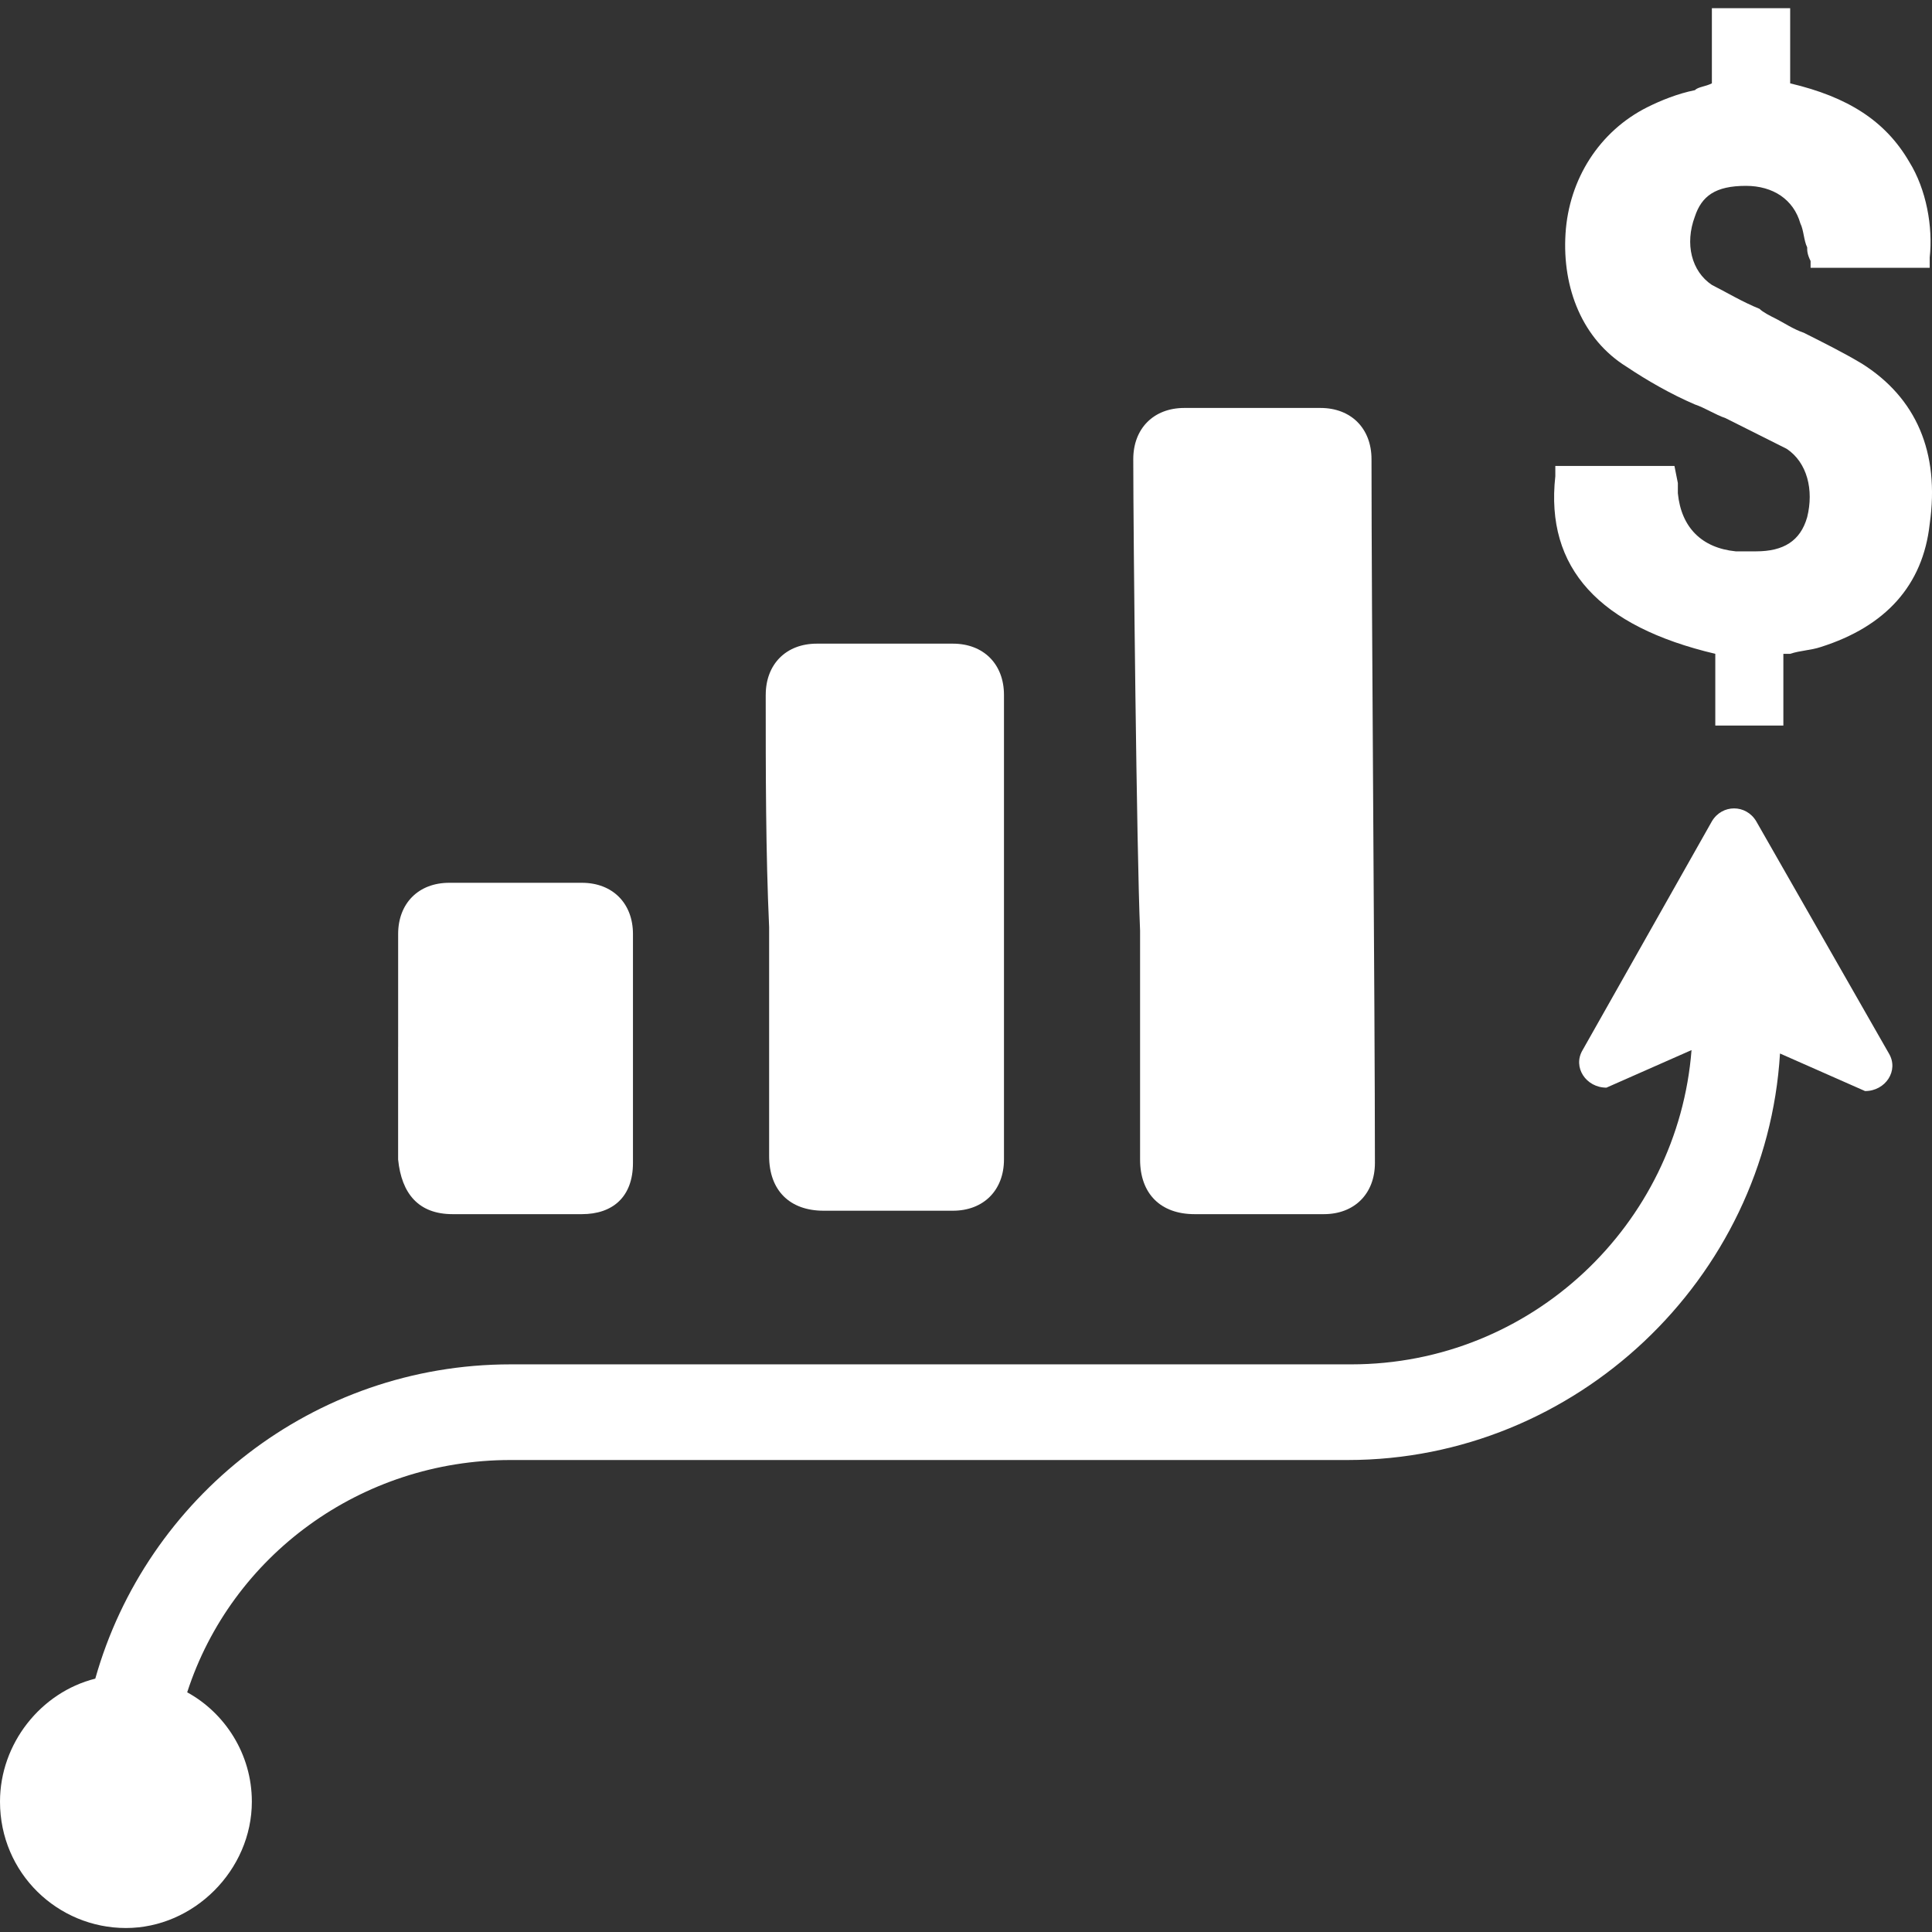
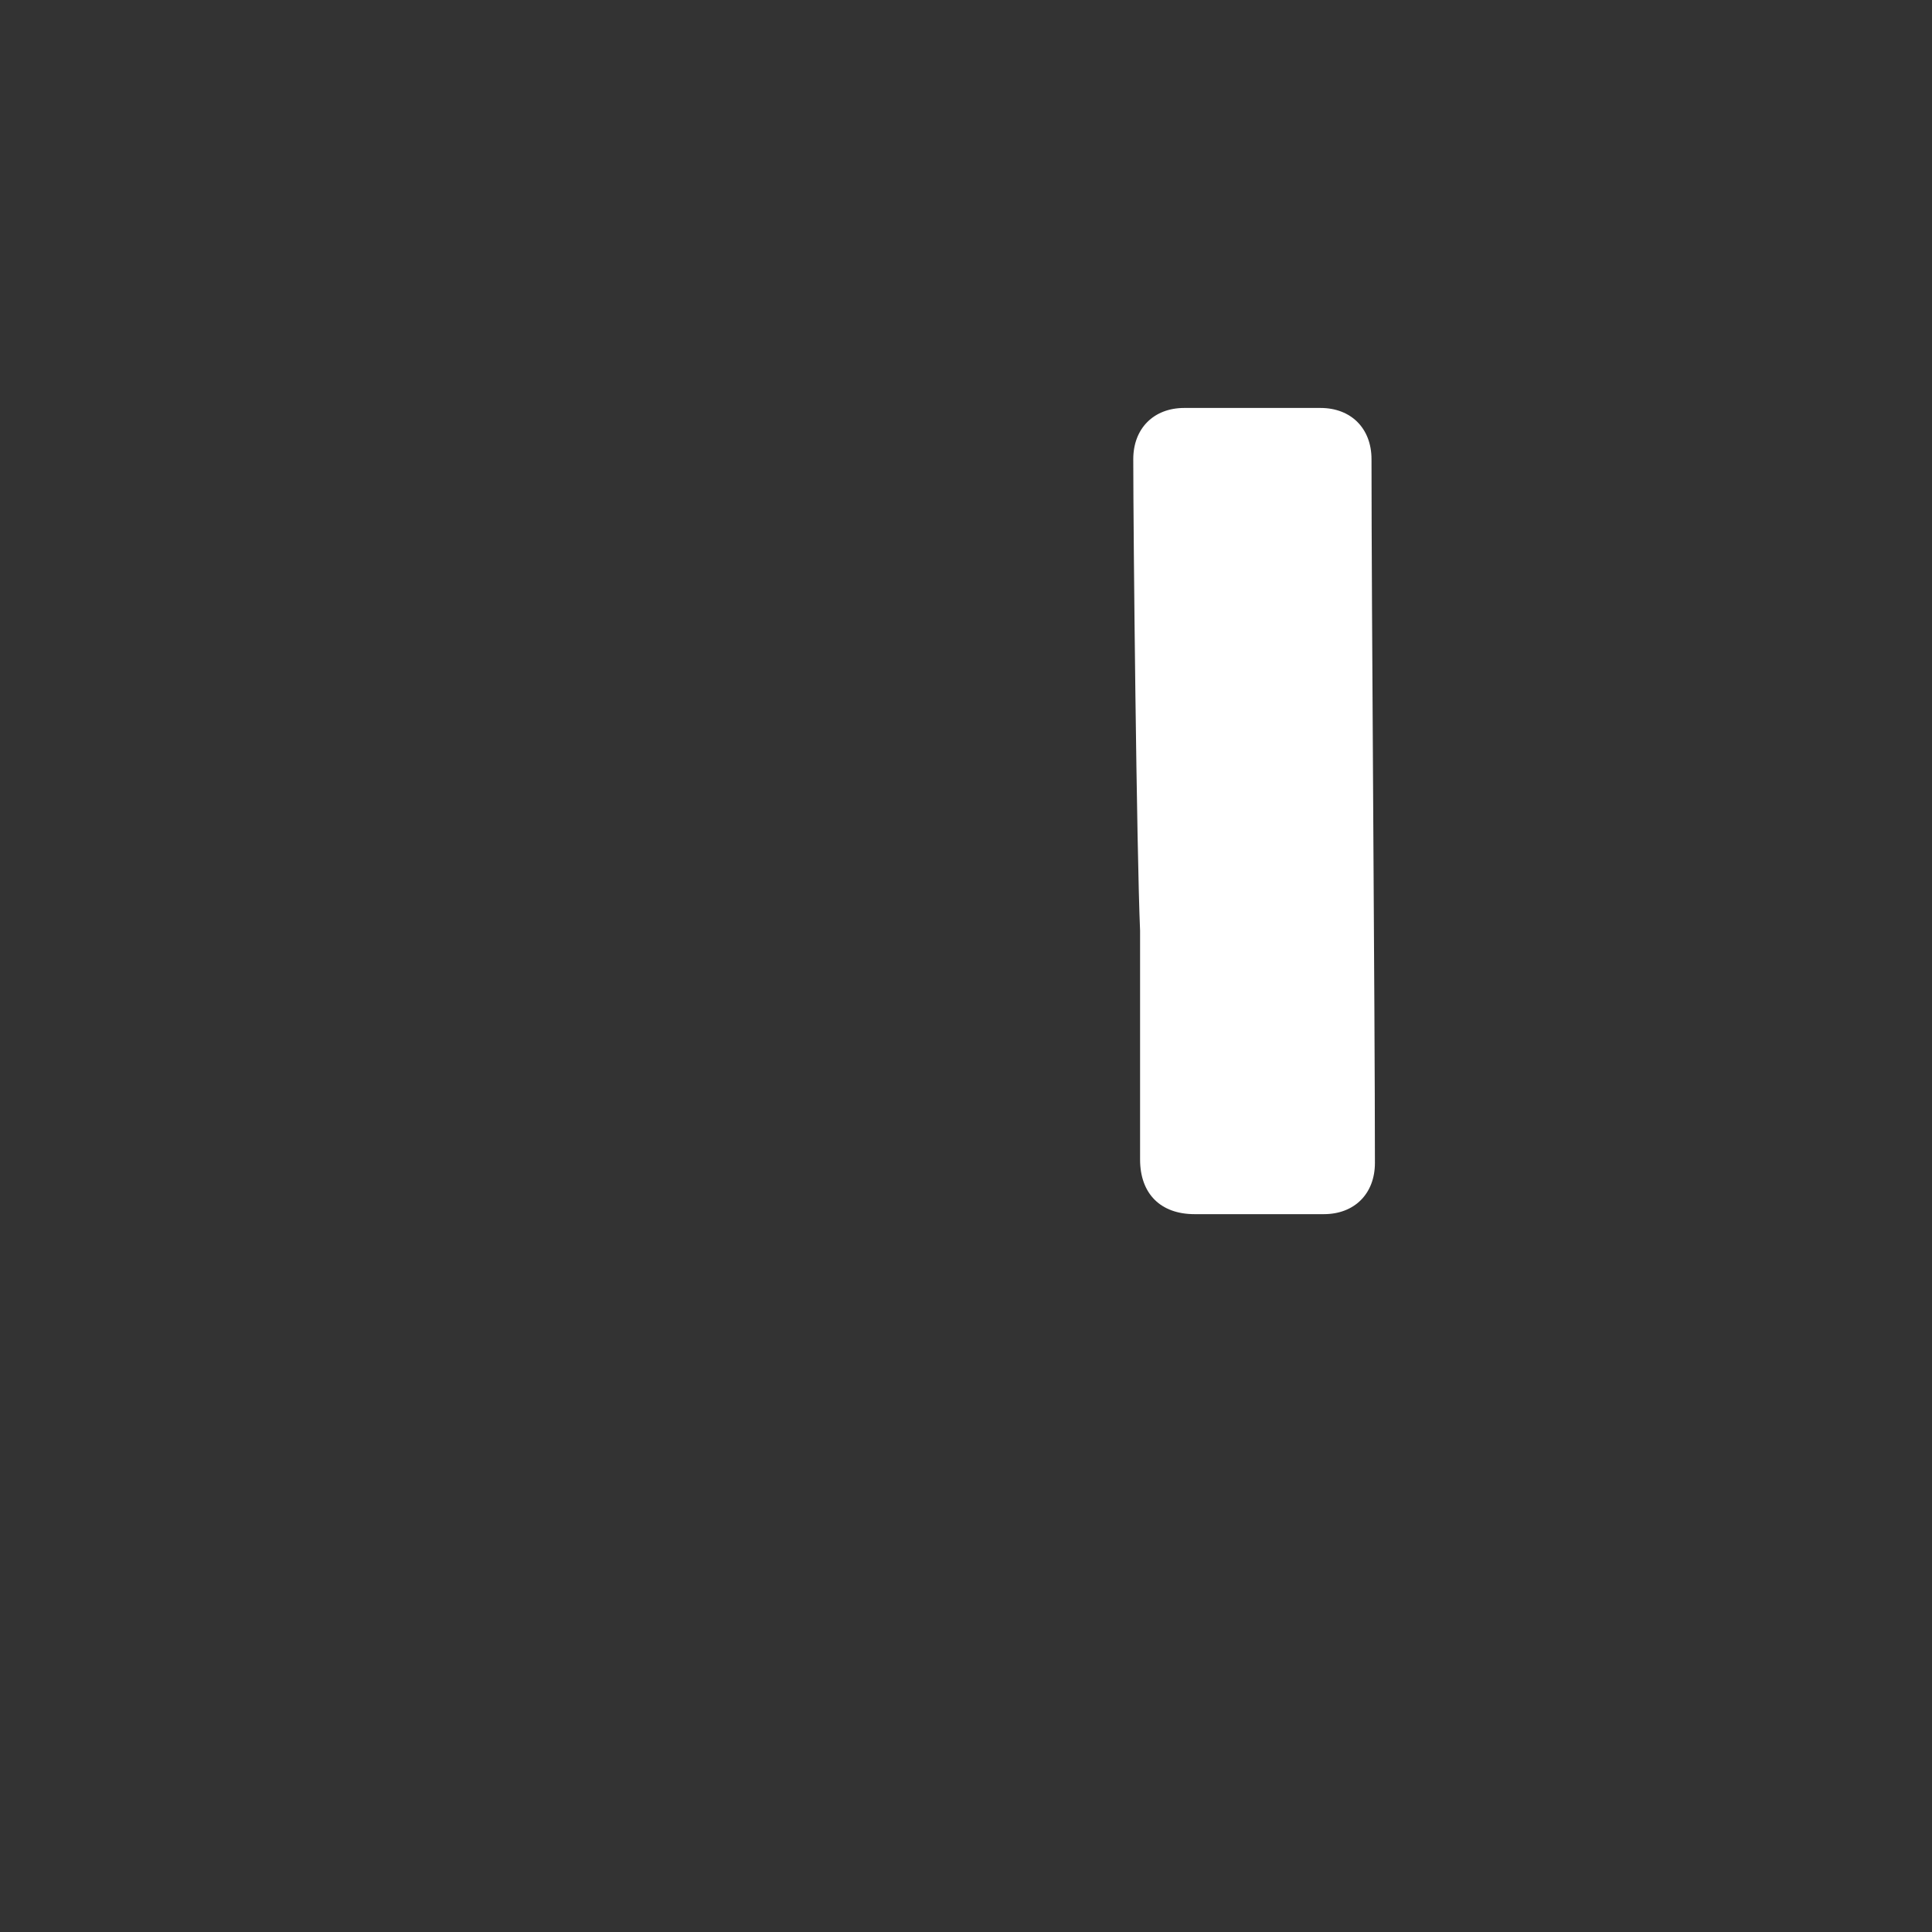
<svg xmlns="http://www.w3.org/2000/svg" fill="none" height="90" viewBox="0 0 90 90" width="90">
  <rect x="0" y="0" width="90" height="90" fill="#333333" stroke="none" />
  <g fill="#fff">
-     <path d="m86.722 16.933c-.793-.477-1.744-.955-2.695-1.432-.476-.159-.951-.477-1.268-.637-.317-.159-.634-.318-.793-.477-.793-.318-1.585-.796-2.22-1.114-.951-.637-1.268-1.91-.793-3.183.317-.955.951-1.432 2.378-1.432 1.268 0 2.22.637 2.537 1.75.159.318.159.796.317 1.114 0 .159 0 .318.159.636v.318h5.549v-.477c.159-1.432-.159-3.183-.951-4.456-1.11-1.91-2.854-3.024-5.549-3.66v-3.501h-3.647v3.501c-.317.159-.634.159-.793.318-.793.159-1.585.477-2.22.796-2.22 1.114-3.647 3.342-3.805 5.888-.159 2.546.793 4.933 2.854 6.206.951.637 2.061 1.273 3.171 1.75.476.159.951.477 1.427.637.317.159.634.318.951.477.634.318 1.268.636 1.903.955.951.636 1.268 1.91.951 3.183-.317 1.114-1.11 1.591-2.378 1.591-.317 0-.634 0-.951 0-1.585-.159-2.537-1.114-2.695-2.705 0-.159 0-.318 0-.477l-.159-.796h-5.549v.477c-.476 4.297 2.061 7.002 7.452 8.275v3.342h3.171v-3.342h.317c.476-.159.951-.159 1.427-.318 3.012-.955 4.756-2.865 5.073-5.729.476-3.342-.634-5.888-3.171-7.479z" />
-     <path d="m81.81 38.255c-.476-.796-1.585-.796-2.061 0l-6.025 10.662c-.476.796.159 1.75 1.11 1.75l3.964-1.75c-.634 8.116-7.452 14.64-15.855 14.64h-39.161c-9.196 0-16.964 6.206-19.343 14.64-2.537.637-4.439 3.024-4.439 5.729 0 3.342 2.695 5.888 5.866 5.888 3.171 0 5.866-2.705 5.866-5.888 0-2.228-1.268-4.138-3.012-5.092 2.061-6.365 8.086-10.821 15.062-10.821h39.002c10.623 0 19.501-8.434 20.135-18.937l3.964 1.75c.951 0 1.585-.955 1.11-1.75z" />
-     <path d="m35.671 32.371c0-1.432.951-2.387 2.378-2.387h6.342c1.427 0 2.378.955 2.378 2.387v21.642c0 1.432-.951 2.387-2.378 2.387-2.061 0-4.122 0-6.025 0-1.585 0-2.537-.955-2.537-2.546 0-3.501 0-7.161 0-10.662-.159-3.501-.159-7.161-.159-10.821z" />
    <path d="m52.792 21.391c0-1.432.951-2.387 2.378-2.387h6.342c1.427 0 2.378.955 2.378 2.387 0 7.161.159 25.462.159 32.782 0 1.432-.951 2.387-2.378 2.387-2.061 0-4.122 0-6.025 0-1.585 0-2.537-.955-2.537-2.546 0-3.501 0-7.161 0-10.662-.159-3.66-.317-18.46-.317-21.961z" />
-     <path d="m18.547 48.763c0-1.75 0-3.501 0-5.252 0-1.432.951-2.387 2.378-2.387h6.183c1.427 0 2.378.955 2.378 2.387v10.662c0 1.591-.951 2.387-2.378 2.387-2.061 0-3.964 0-6.025 0-1.585 0-2.378-.955-2.537-2.546 0-1.75 0-3.501 0-5.251z" />
  </g>
</svg>